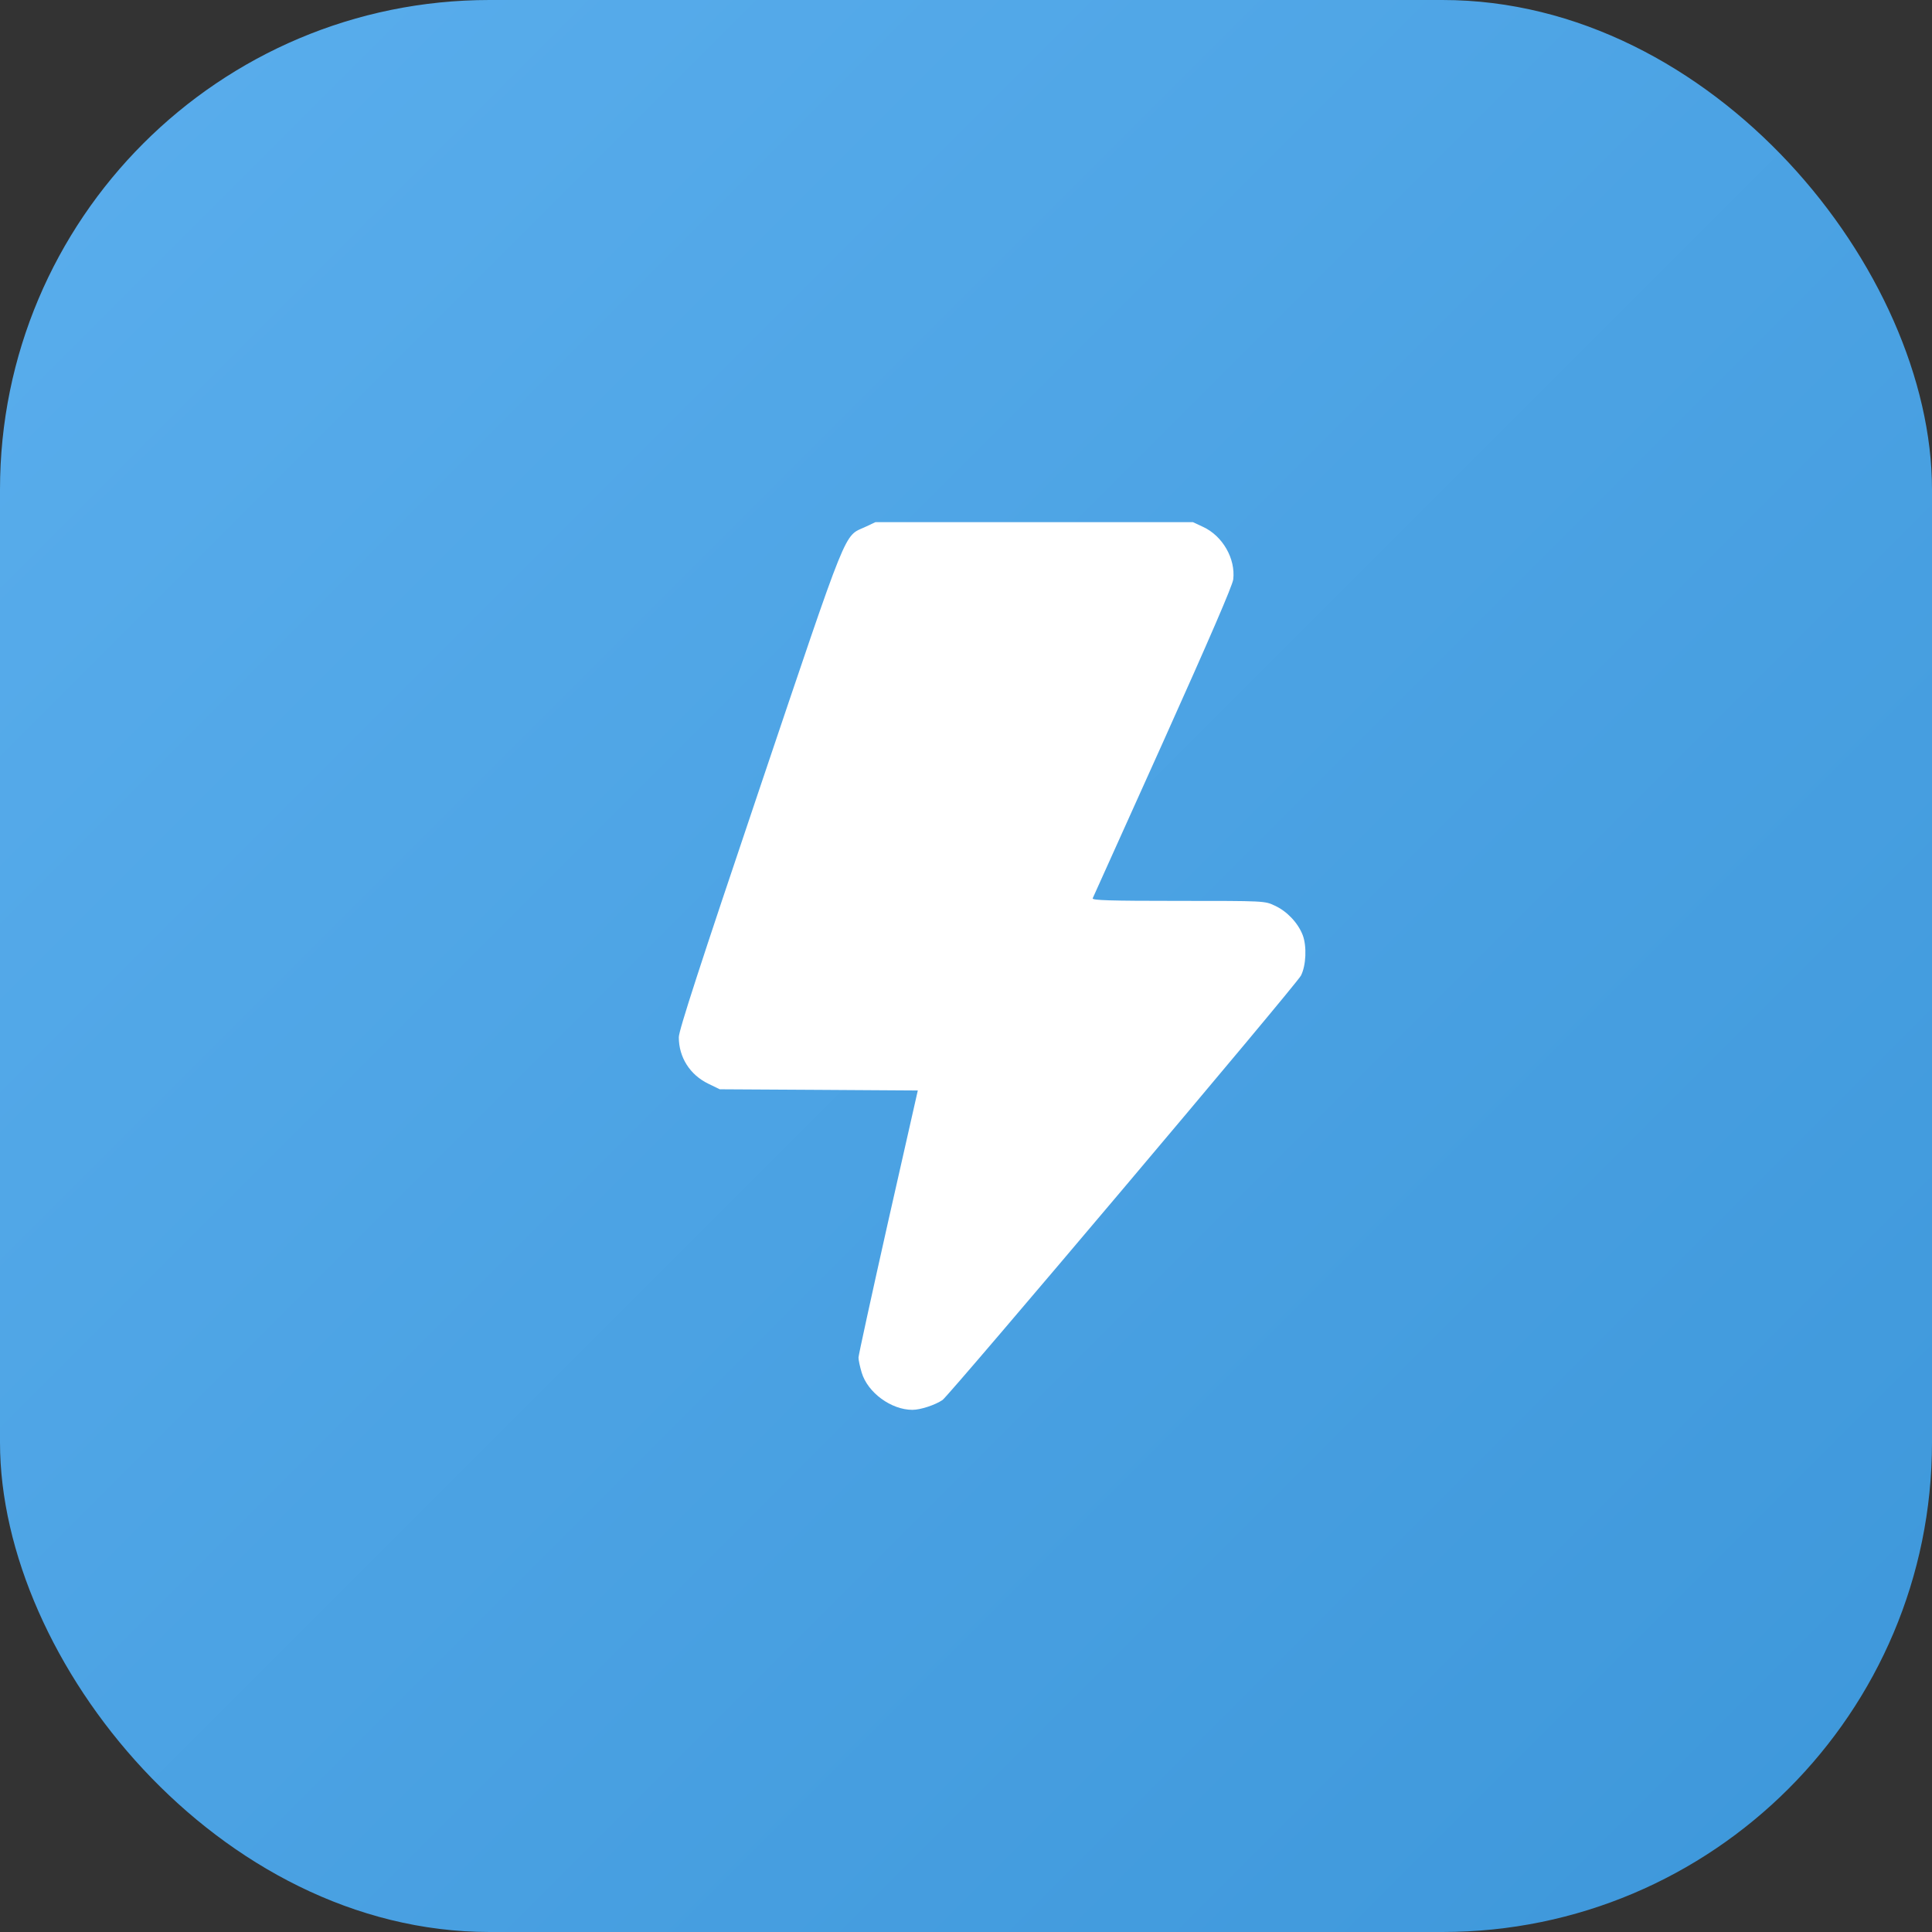
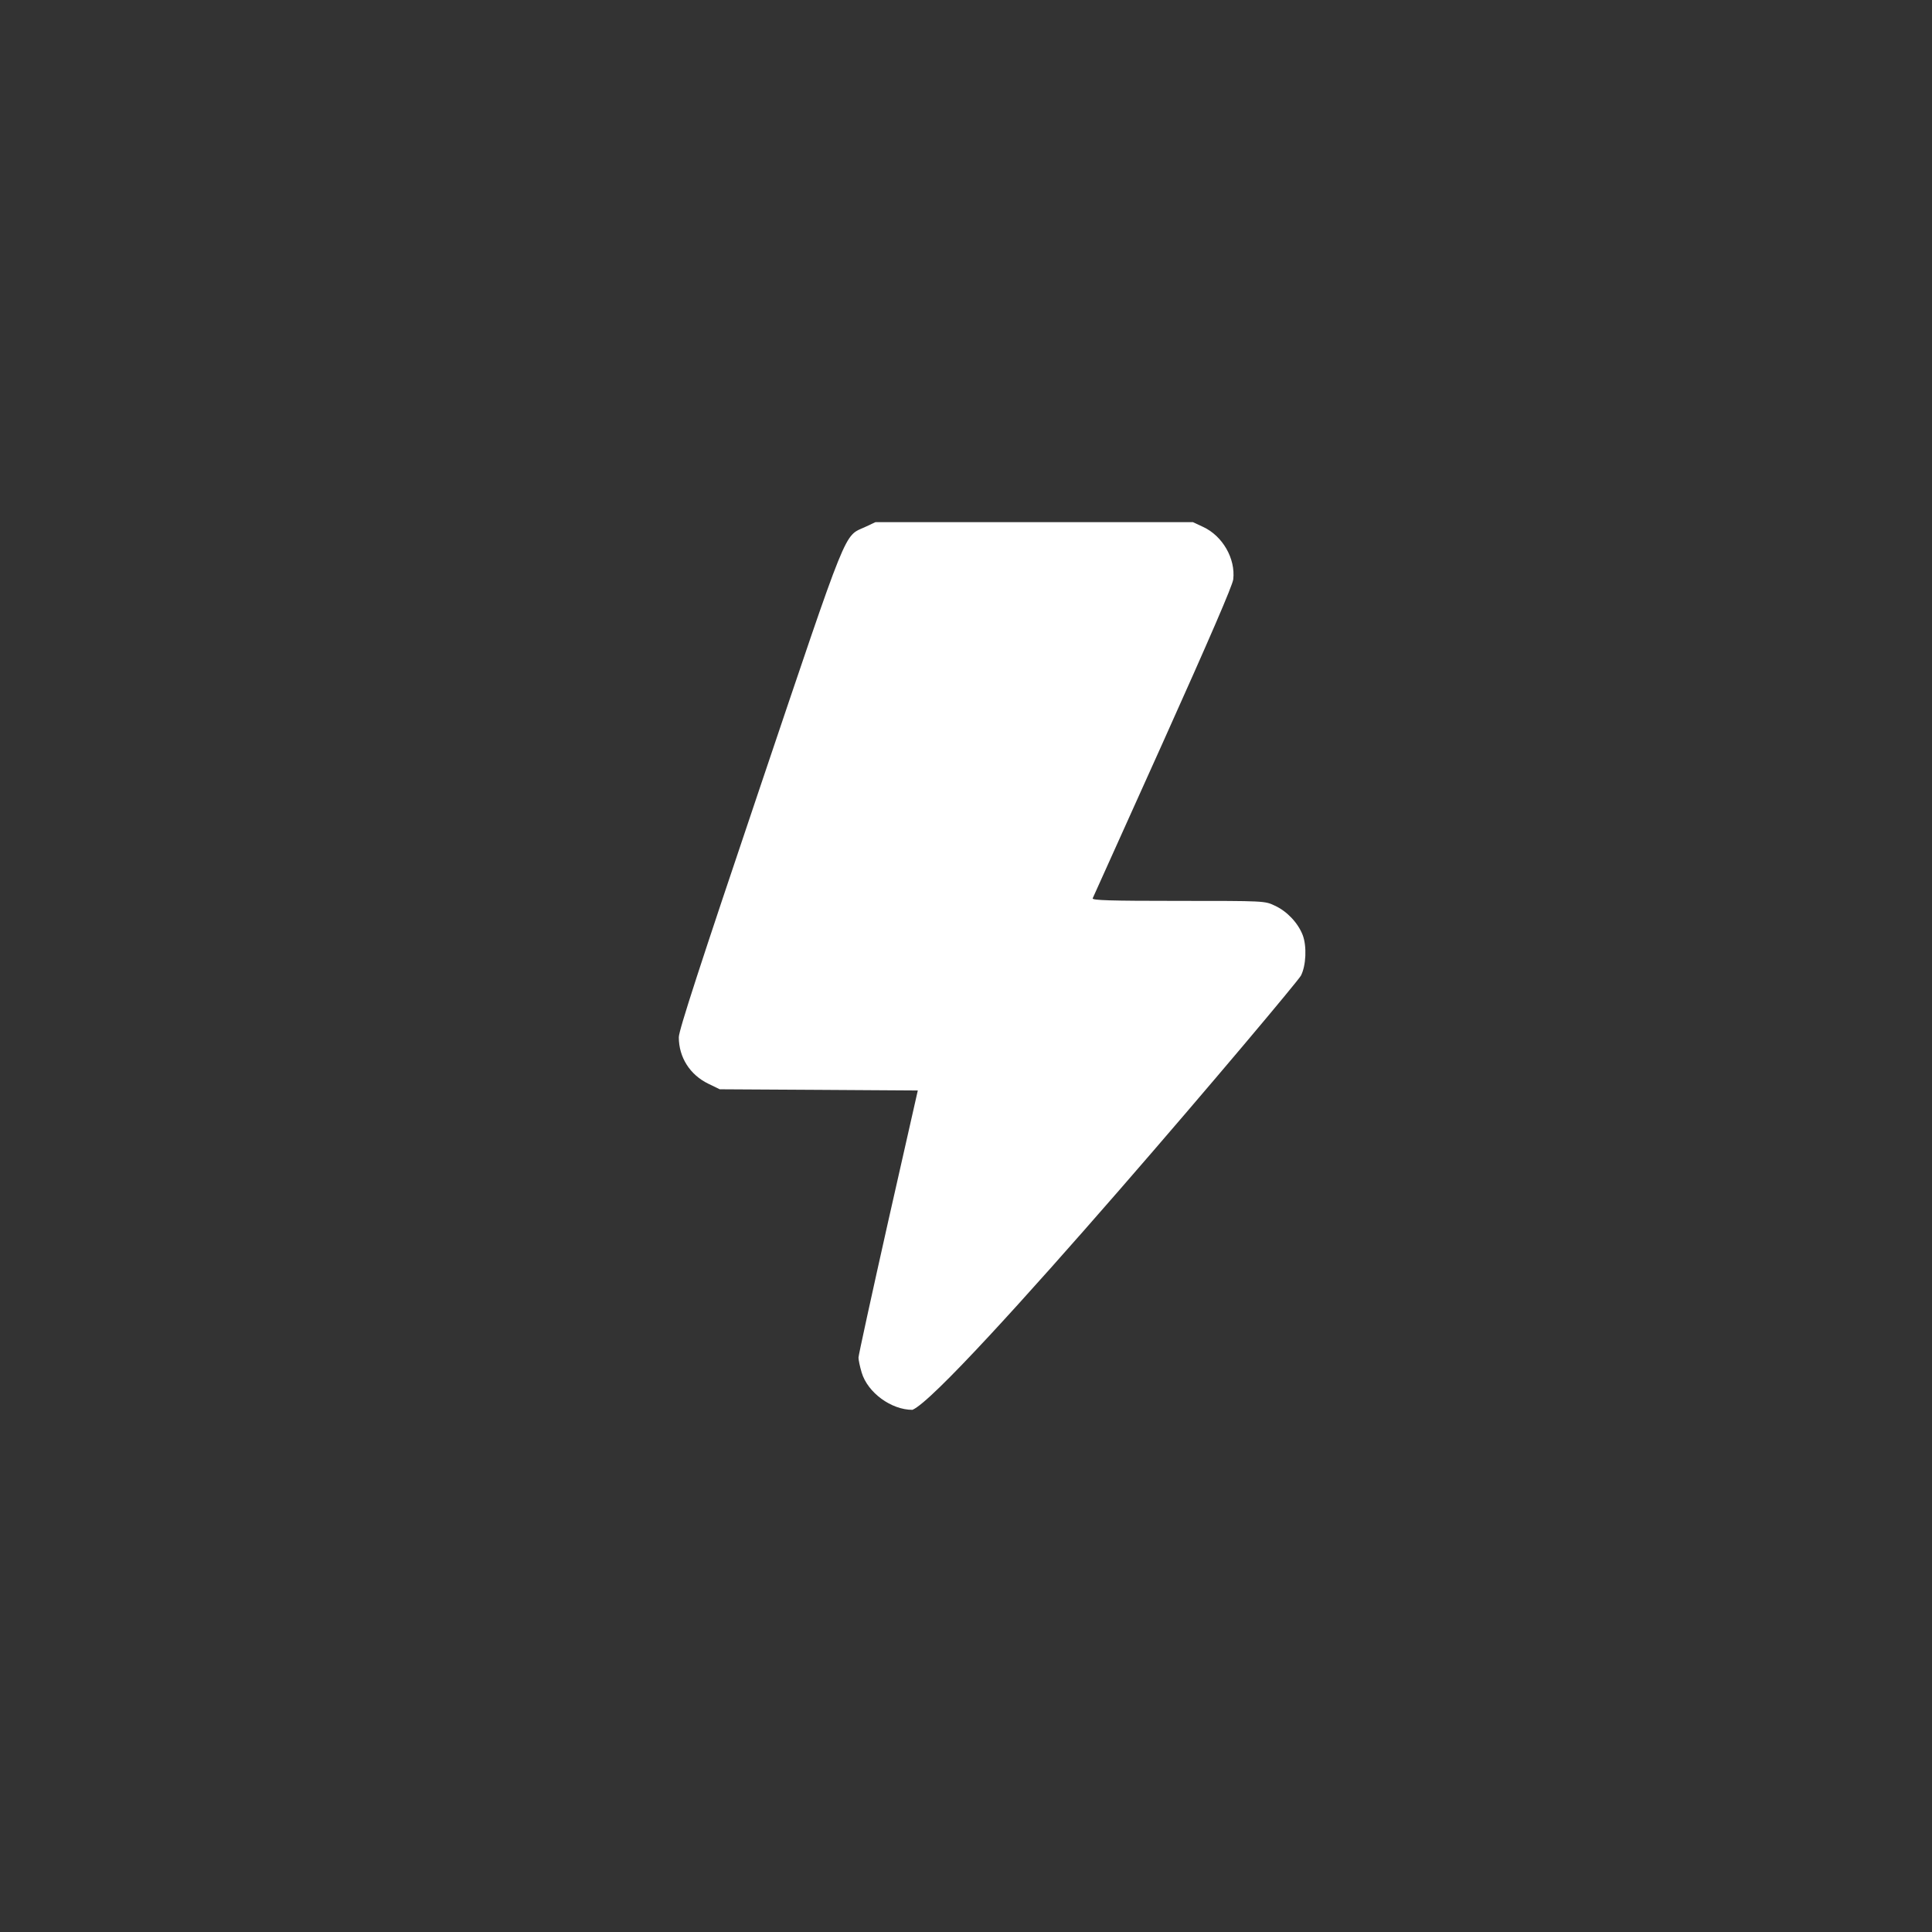
<svg xmlns="http://www.w3.org/2000/svg" width="37" height="37" viewBox="0 0 37 37" fill="none">
  <rect x="0" y="0" width="37" height="37" fill="#333333" stroke="none" />
-   <rect width="37" height="37" rx="9.375" fill="url(#paint0_linear_2035_25)" />
-   <path d="M16.571 10.091C16.154 10.283 16.269 9.996 14.549 15.096C13.402 18.496 13 19.735 13 19.864C13 20.249 13.214 20.585 13.566 20.755L13.784 20.861L15.68 20.872L17.577 20.884L17.007 23.404C16.697 24.786 16.441 25.957 16.441 25.999C16.441 26.044 16.468 26.173 16.502 26.286C16.617 26.671 17.068 27 17.474 27C17.63 27 17.913 26.906 18.051 26.811C18.192 26.709 24.819 18.866 24.914 18.685C25.014 18.492 25.029 18.118 24.948 17.907C24.857 17.673 24.646 17.45 24.413 17.344C24.222 17.253 24.222 17.253 22.563 17.253C21.255 17.253 20.911 17.242 20.926 17.204C20.938 17.182 21.542 15.833 22.272 14.216C23.163 12.233 23.603 11.216 23.618 11.096C23.664 10.699 23.415 10.264 23.041 10.091L22.846 10H19.806H16.766L16.571 10.091Z" fill="white" />
+   <path d="M16.571 10.091C16.154 10.283 16.269 9.996 14.549 15.096C13.402 18.496 13 19.735 13 19.864C13 20.249 13.214 20.585 13.566 20.755L13.784 20.861L15.68 20.872L17.577 20.884L17.007 23.404C16.697 24.786 16.441 25.957 16.441 25.999C16.441 26.044 16.468 26.173 16.502 26.286C16.617 26.671 17.068 27 17.474 27C18.192 26.709 24.819 18.866 24.914 18.685C25.014 18.492 25.029 18.118 24.948 17.907C24.857 17.673 24.646 17.45 24.413 17.344C24.222 17.253 24.222 17.253 22.563 17.253C21.255 17.253 20.911 17.242 20.926 17.204C20.938 17.182 21.542 15.833 22.272 14.216C23.163 12.233 23.603 11.216 23.618 11.096C23.664 10.699 23.415 10.264 23.041 10.091L22.846 10H19.806H16.766L16.571 10.091Z" fill="white" />
  <defs>
    <linearGradient id="paint0_linear_2035_25" x1="0" y1="0" x2="37" y2="37" gradientUnits="userSpaceOnUse">
      <stop stop-color="#5AAEED" />
      <stop offset="1" stop-color="#3D97DA" />
    </linearGradient>
  </defs>
</svg>